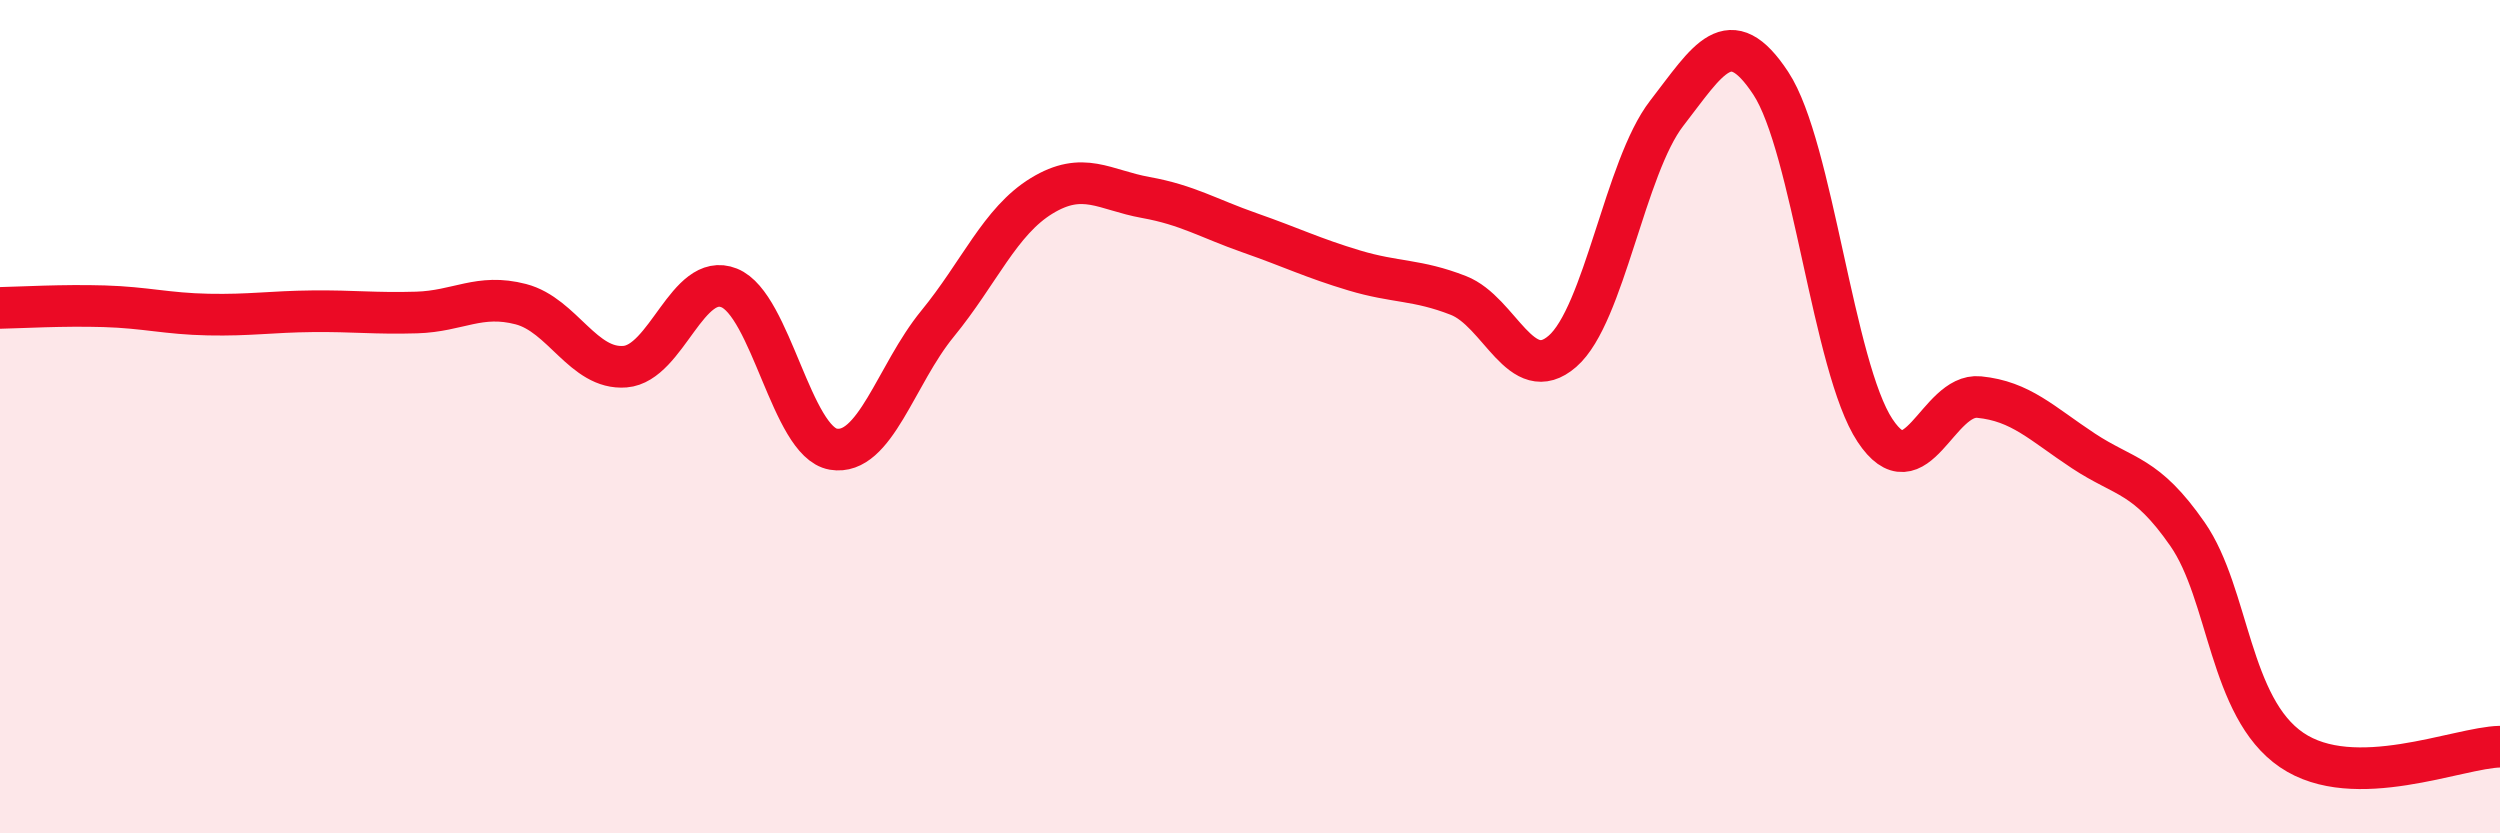
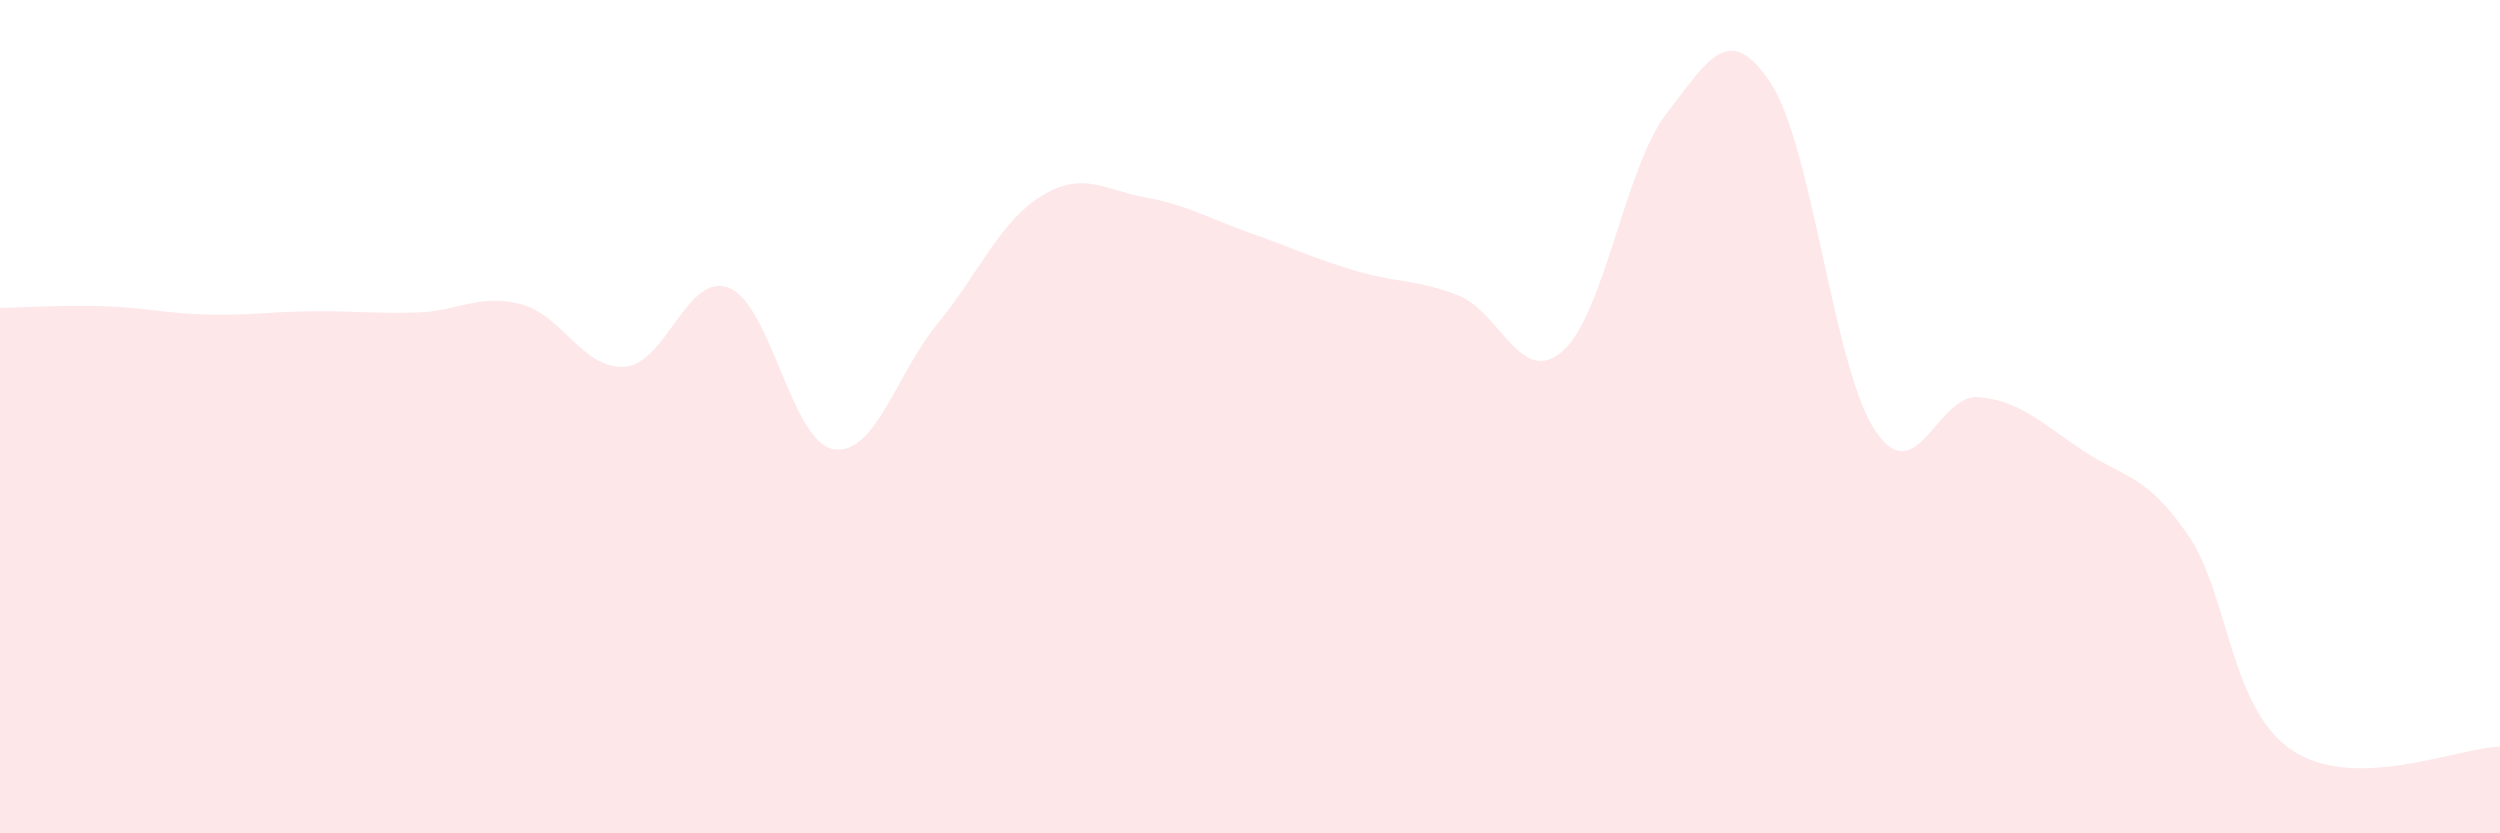
<svg xmlns="http://www.w3.org/2000/svg" width="60" height="20" viewBox="0 0 60 20">
  <path d="M 0,7.39 C 0.5,7.38 1.5,7.32 2.5,7.35 C 3.5,7.38 4,7.53 5,7.55 C 6,7.57 6.5,7.48 7.5,7.47 C 8.5,7.46 9,7.53 10,7.5 C 11,7.47 11.5,7.04 12.5,7.3 C 13.5,7.56 14,8.88 15,8.8 C 16,8.72 16.5,6.51 17.5,6.91 C 18.5,7.31 19,10.61 20,10.78 C 21,10.95 21.5,8.99 22.5,7.77 C 23.5,6.55 24,5.31 25,4.7 C 26,4.09 26.5,4.56 27.5,4.74 C 28.5,4.92 29,5.24 30,5.59 C 31,5.94 31.5,6.19 32.5,6.49 C 33.5,6.79 34,6.7 35,7.09 C 36,7.48 36.5,9.3 37.5,8.43 C 38.5,7.56 39,4.01 40,2.72 C 41,1.43 41.5,0.48 42.5,2 C 43.5,3.52 44,8.82 45,10.33 C 46,11.84 46.5,9.43 47.5,9.53 C 48.5,9.63 49,10.16 50,10.82 C 51,11.48 51.5,11.38 52.5,12.82 C 53.5,14.26 53.5,16.98 55,18 C 56.5,19.02 59,17.94 60,17.92L60 20L0 20Z" fill="#EB0A25" opacity="0.1" stroke-linecap="round" stroke-linejoin="round" />
-   <path d="M 0,7.39 C 0.5,7.38 1.5,7.32 2.5,7.35 C 3.5,7.38 4,7.53 5,7.55 C 6,7.57 6.5,7.48 7.5,7.47 C 8.5,7.46 9,7.53 10,7.5 C 11,7.47 11.5,7.04 12.5,7.3 C 13.5,7.56 14,8.88 15,8.8 C 16,8.72 16.5,6.51 17.5,6.91 C 18.5,7.31 19,10.61 20,10.78 C 21,10.95 21.5,8.99 22.5,7.77 C 23.5,6.55 24,5.31 25,4.7 C 26,4.09 26.5,4.56 27.5,4.74 C 28.5,4.92 29,5.24 30,5.59 C 31,5.94 31.5,6.19 32.5,6.49 C 33.5,6.79 34,6.7 35,7.09 C 36,7.48 36.5,9.3 37.5,8.43 C 38.5,7.56 39,4.01 40,2.72 C 41,1.43 41.5,0.48 42.5,2 C 43.5,3.52 44,8.82 45,10.33 C 46,11.84 46.5,9.43 47.5,9.53 C 48.5,9.63 49,10.16 50,10.82 C 51,11.48 51.5,11.38 52.5,12.82 C 53.5,14.26 53.5,16.98 55,18 C 56.5,19.02 59,17.94 60,17.92" stroke="#EB0A25" stroke-width="1" fill="none" stroke-linecap="round" stroke-linejoin="round" />
</svg>